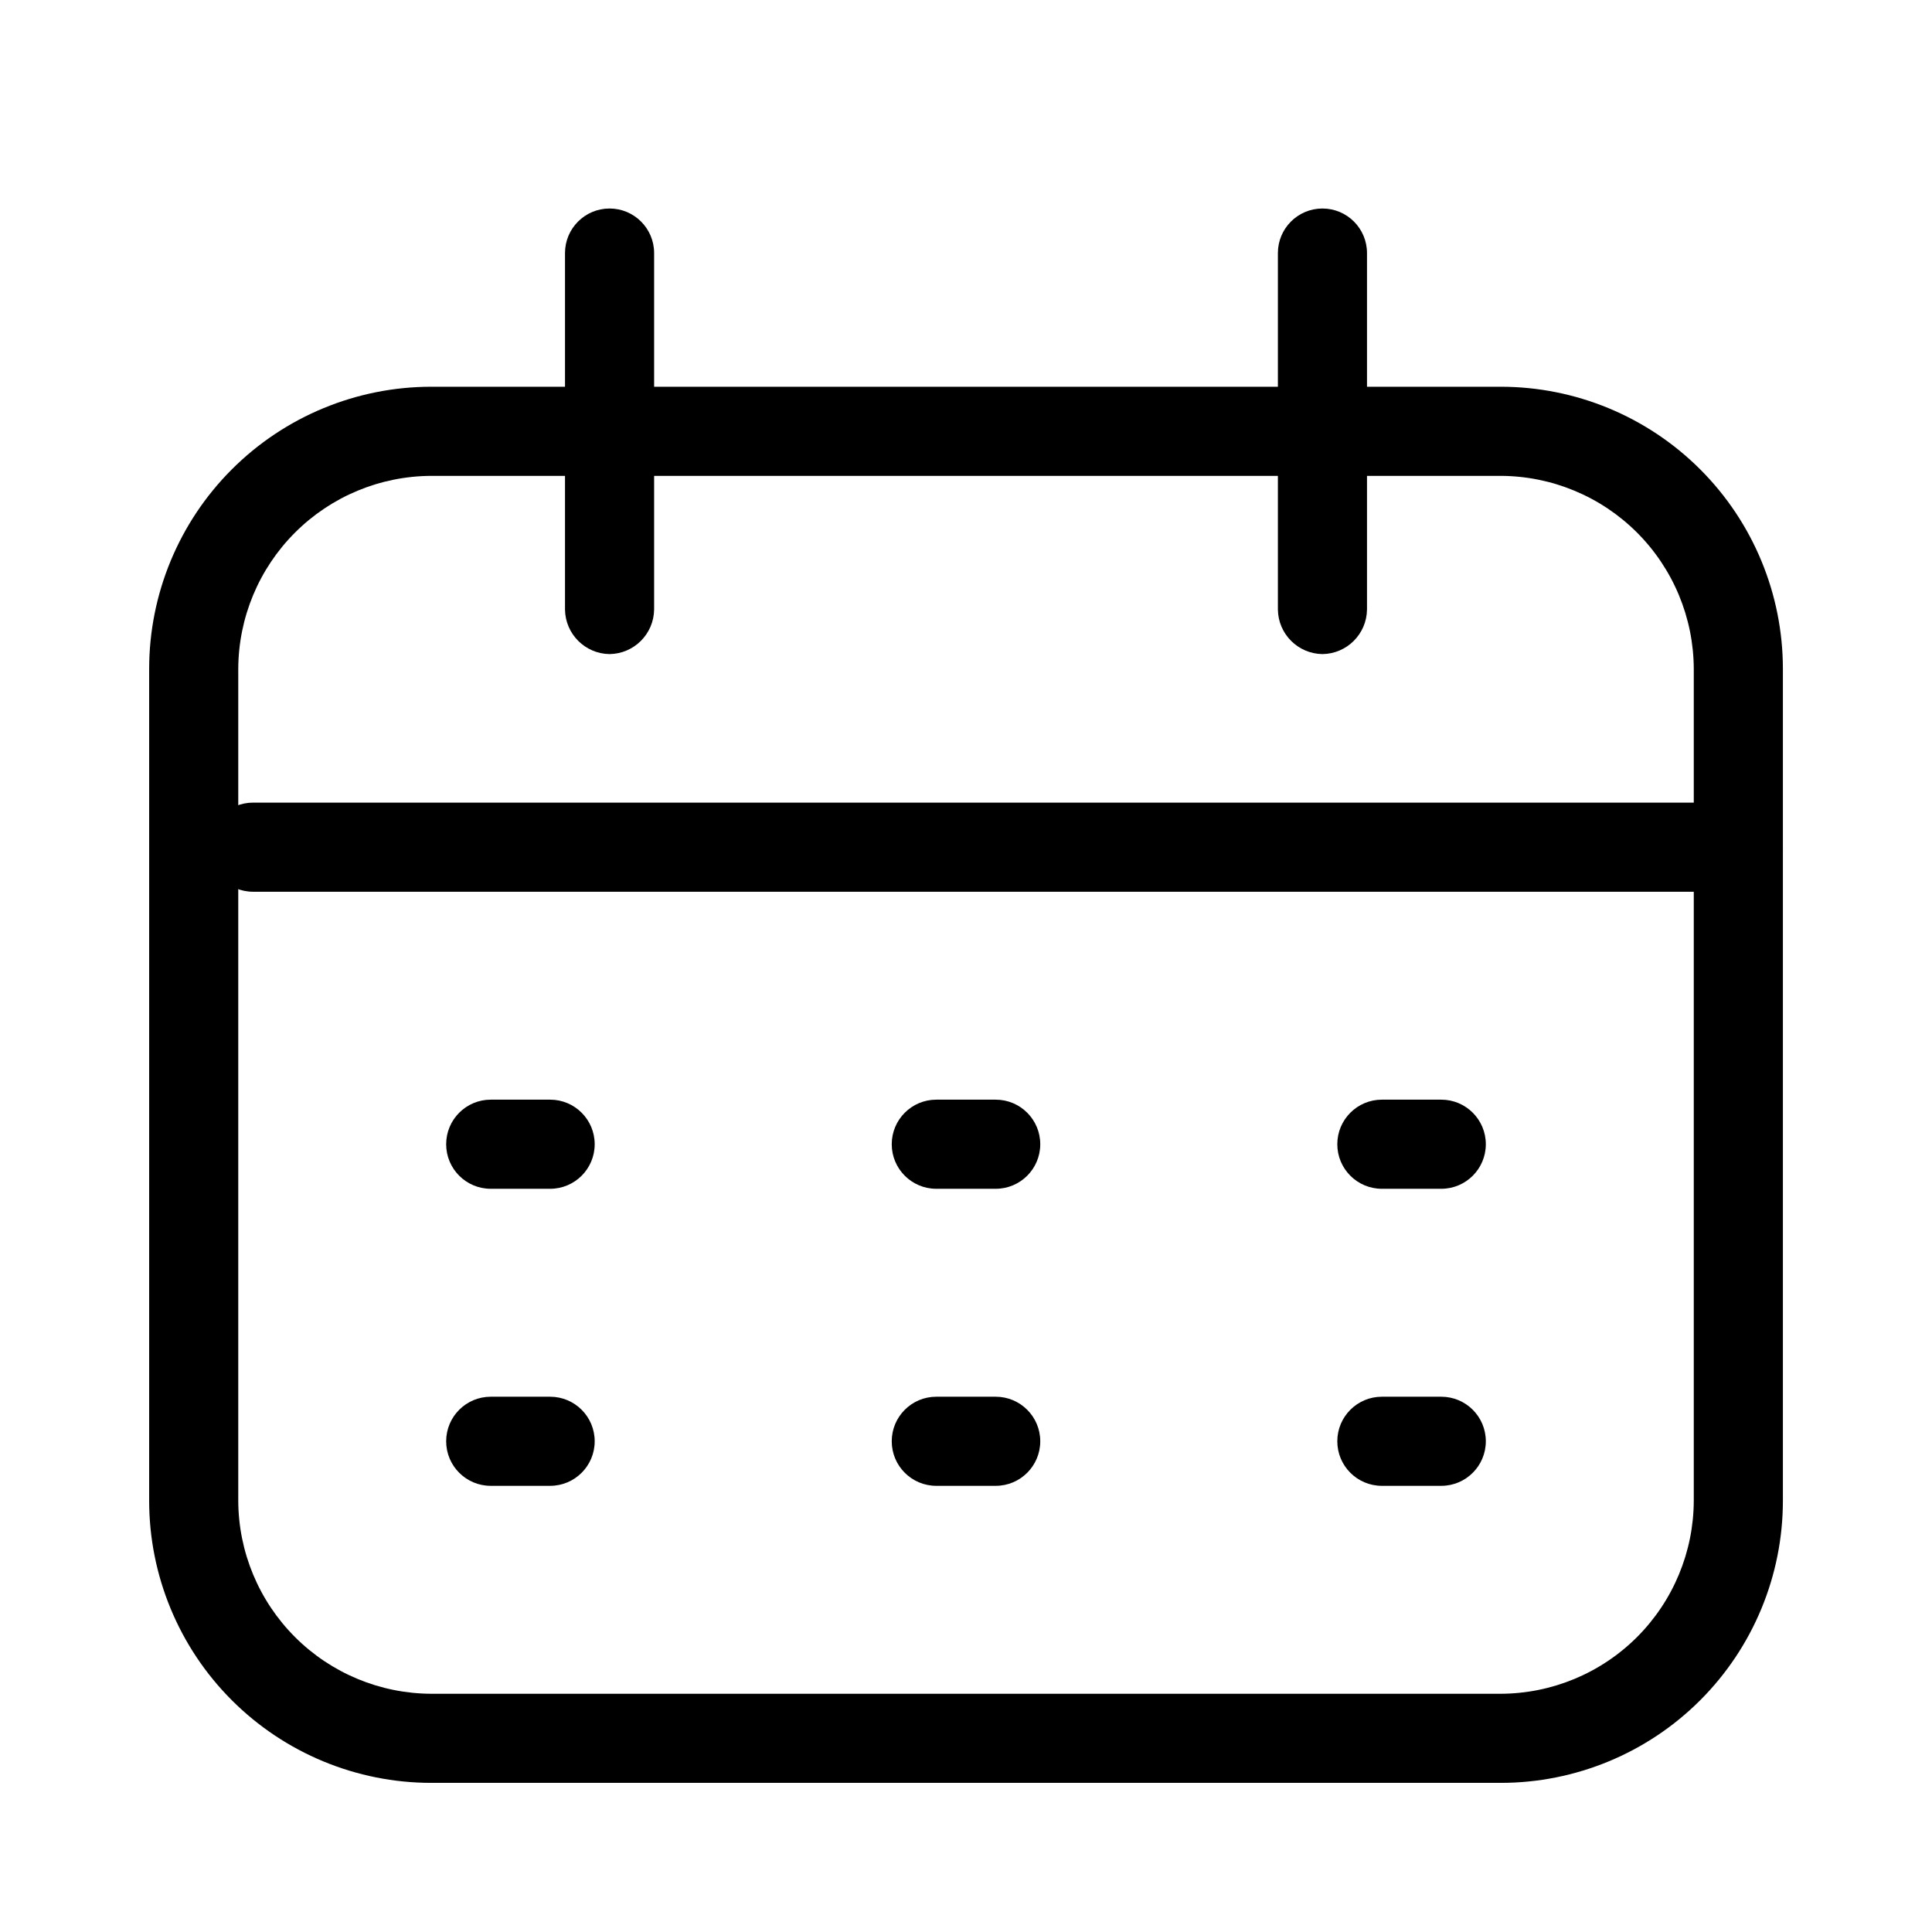
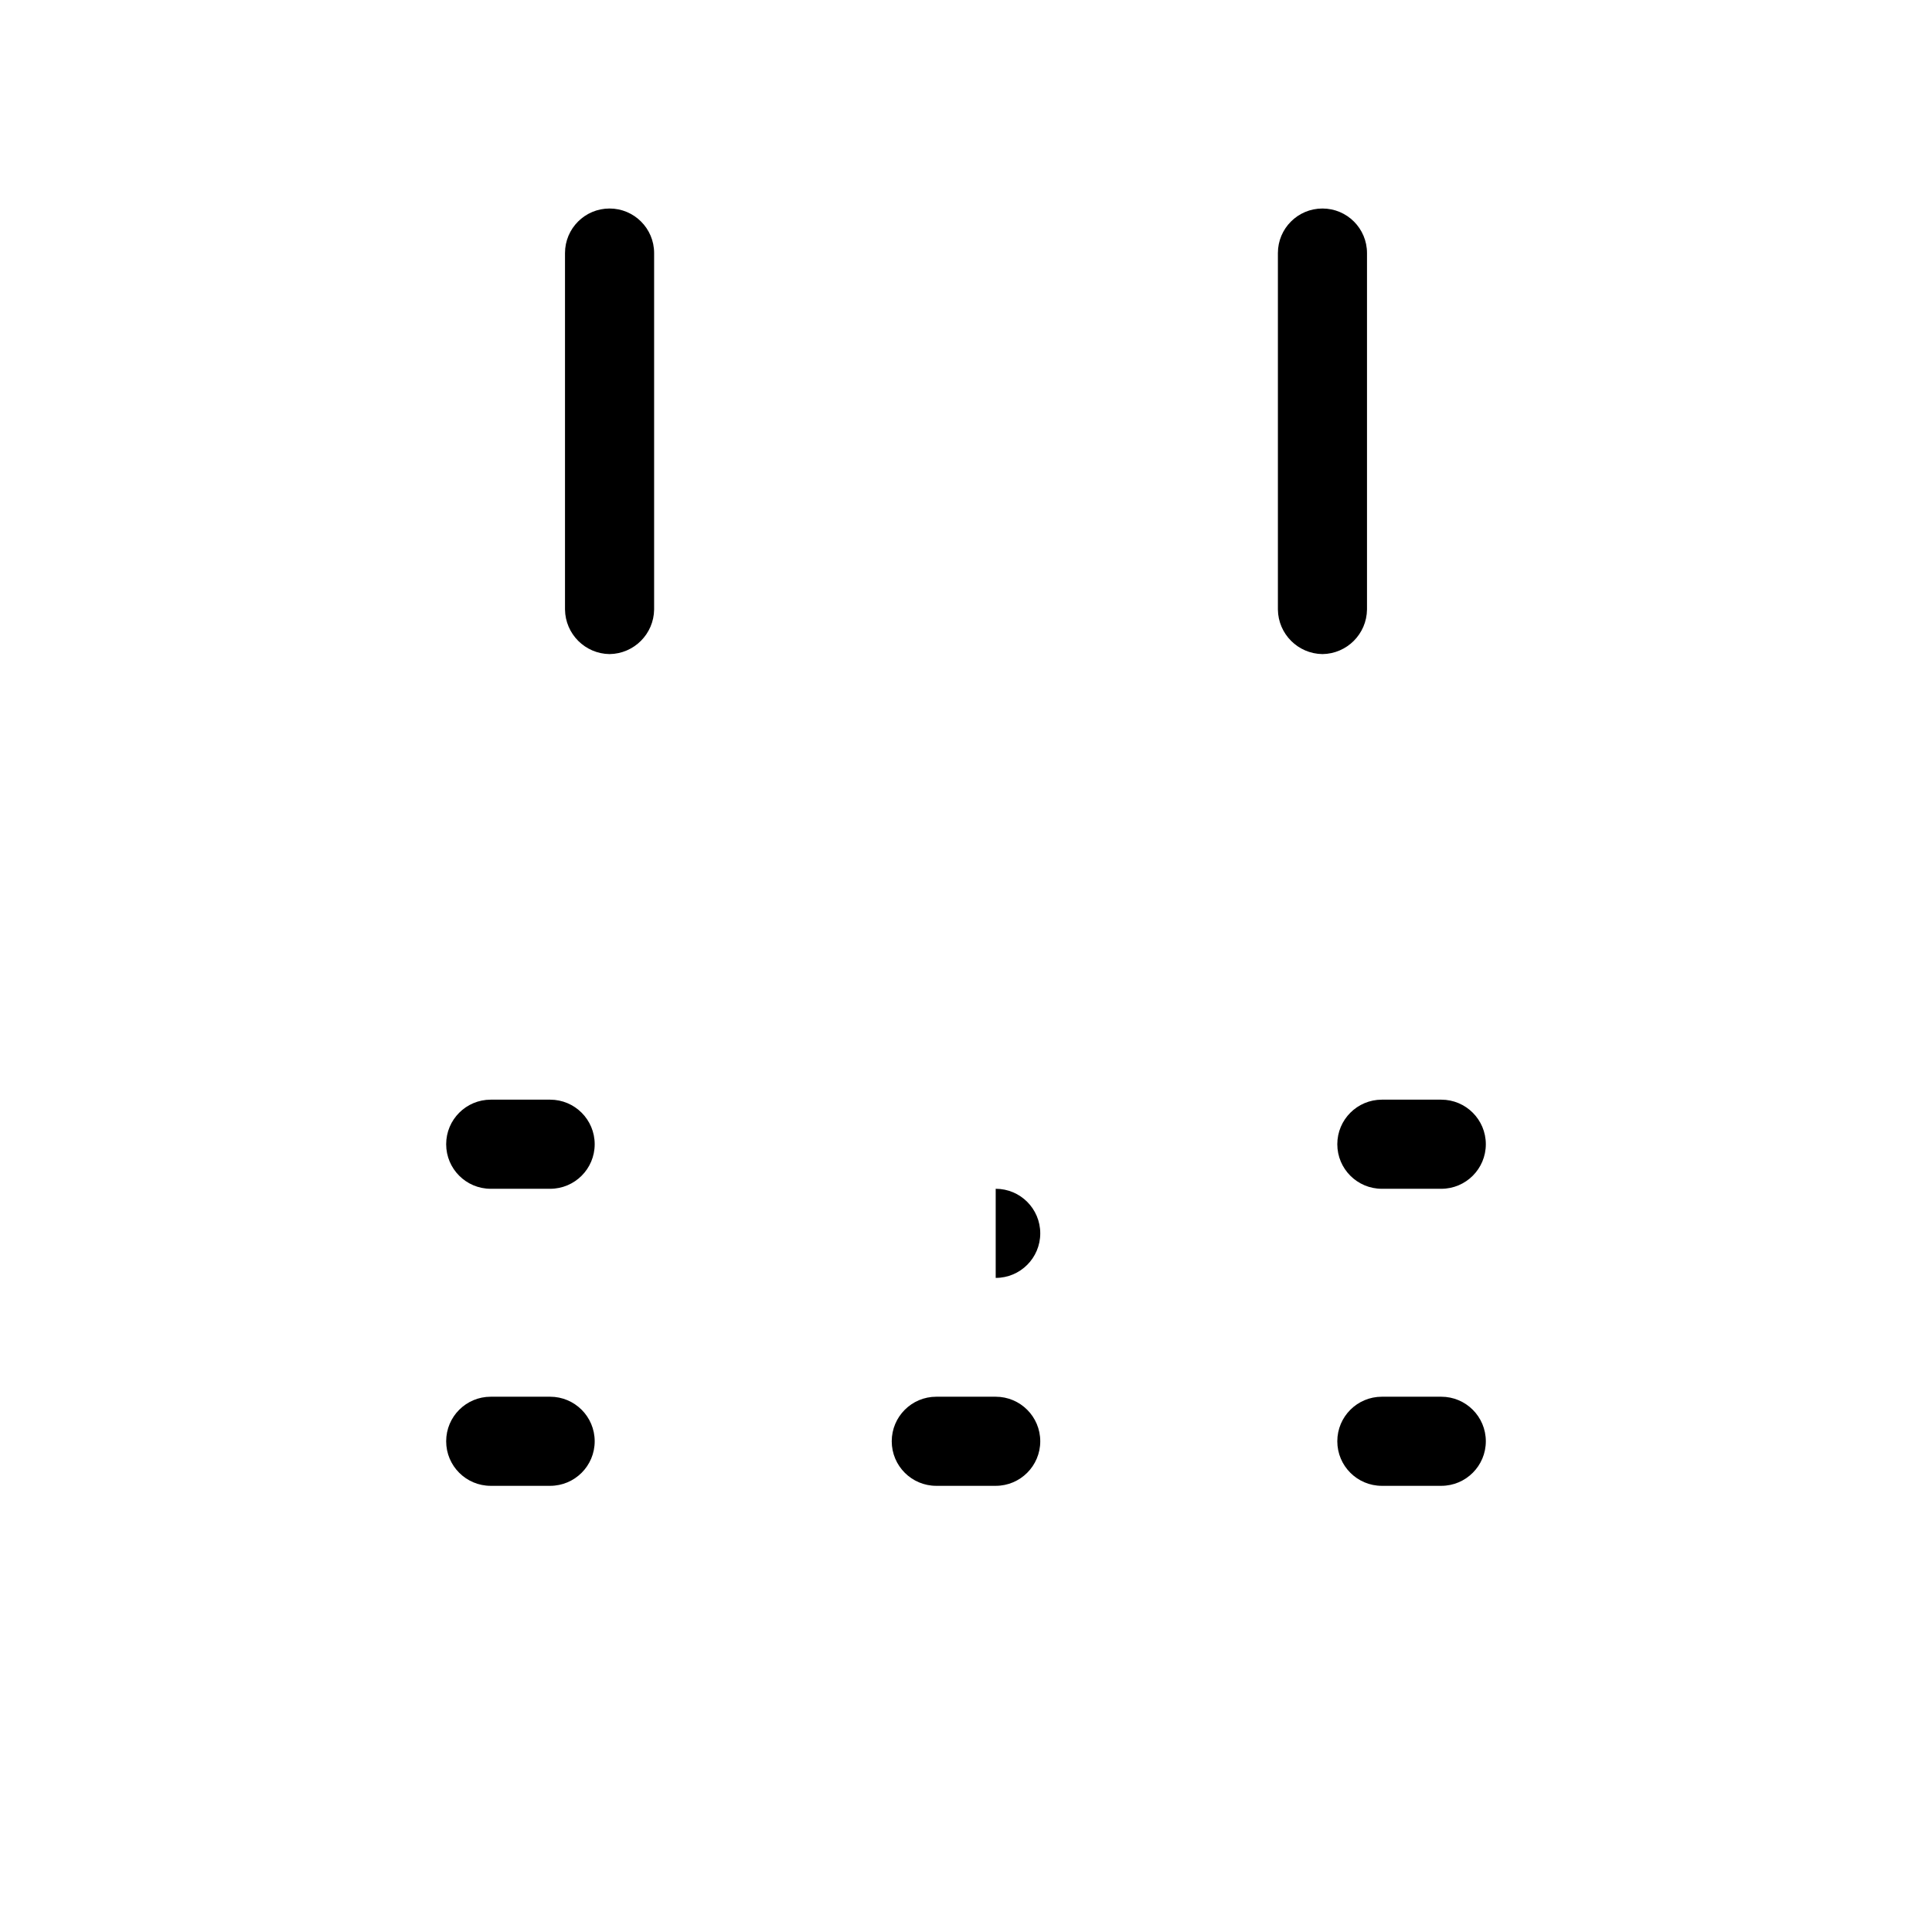
<svg xmlns="http://www.w3.org/2000/svg" fill="#000000" width="800px" height="800px" version="1.1" viewBox="144 144 512 512">
  <g>
-     <path d="m541.7 616.48h-283.39c-19.832 0-38.855-7.879-52.879-21.906-14.023-14.023-21.902-33.047-21.902-52.879v-220.42c0-19.832 7.879-38.855 21.902-52.879 14.023-14.023 33.047-21.906 52.879-21.906h283.39c19.832 0 38.855 7.883 52.879 21.906 14.027 14.023 21.906 33.047 21.906 52.879v220.42c0 19.832-7.879 38.855-21.906 52.879-14.023 14.027-33.047 21.906-52.879 21.906zm-283.39-346.37c-13.555 0.043-26.547 5.445-36.133 15.035-9.59 9.586-14.992 22.574-15.035 36.133v220.42c0.043 13.559 5.445 26.547 15.035 36.137 9.586 9.586 22.578 14.988 36.133 15.031h283.39c13.559-0.043 26.547-5.445 36.137-15.031 9.586-9.59 14.988-22.578 15.031-36.137v-220.42c-0.043-13.559-5.445-26.547-15.031-36.133-9.59-9.59-22.578-14.992-36.137-15.035z" />
-     <path d="m604.67 380.32h-393.6c-6.523 0-11.809-5.289-11.809-11.809 0-6.523 5.285-11.809 11.809-11.809h393.6c6.519 0 11.809 5.285 11.809 11.809 0 6.519-5.289 11.809-11.809 11.809z" />
    <path d="m305.54 317.34c-6.488-0.086-11.723-5.324-11.809-11.809v-94.465c0-6.523 5.285-11.809 11.809-11.809 6.519 0 11.809 5.285 11.809 11.809v94.465c-0.086 6.484-5.324 11.723-11.809 11.809z" />
    <path d="m494.46 317.34c-6.484-0.086-11.723-5.324-11.805-11.809v-94.465c0-6.523 5.285-11.809 11.805-11.809 6.523 0 11.809 5.285 11.809 11.809v94.465c-0.082 6.484-5.32 11.723-11.809 11.809z" />
    <path d="m289.79 459.04h-15.742c-6.523 0-11.809-5.285-11.809-11.809 0-6.519 5.285-11.809 11.809-11.809h15.742c6.523 0 11.809 5.289 11.809 11.809 0 6.523-5.285 11.809-11.809 11.809z" />
-     <path d="m407.87 459.04h-15.746c-6.519 0-11.805-5.285-11.805-11.809 0-6.519 5.285-11.809 11.805-11.809h15.746c6.519 0 11.809 5.289 11.809 11.809 0 6.523-5.289 11.809-11.809 11.809z" />
+     <path d="m407.87 459.04h-15.746h15.746c6.519 0 11.809 5.289 11.809 11.809 0 6.523-5.289 11.809-11.809 11.809z" />
    <path d="m525.95 459.04h-15.742c-6.523 0-11.809-5.285-11.809-11.809 0-6.519 5.285-11.809 11.809-11.809h15.742c6.523 0 11.809 5.289 11.809 11.809 0 6.523-5.285 11.809-11.809 11.809z" />
    <path d="m289.79 537.76h-15.742c-6.523 0-11.809-5.285-11.809-11.809 0-6.519 5.285-11.805 11.809-11.805h15.742c6.523 0 11.809 5.285 11.809 11.805 0 6.523-5.285 11.809-11.809 11.809z" />
    <path d="m407.87 537.76h-15.746c-6.519 0-11.805-5.285-11.805-11.809 0-6.519 5.285-11.805 11.805-11.805h15.746c6.519 0 11.809 5.285 11.809 11.805 0 6.523-5.289 11.809-11.809 11.809z" />
    <path d="m525.95 537.76h-15.742c-6.523 0-11.809-5.285-11.809-11.809 0-6.519 5.285-11.805 11.809-11.805h15.742c6.523 0 11.809 5.285 11.809 11.805 0 6.523-5.285 11.809-11.809 11.809z" />
  </g>
</svg>